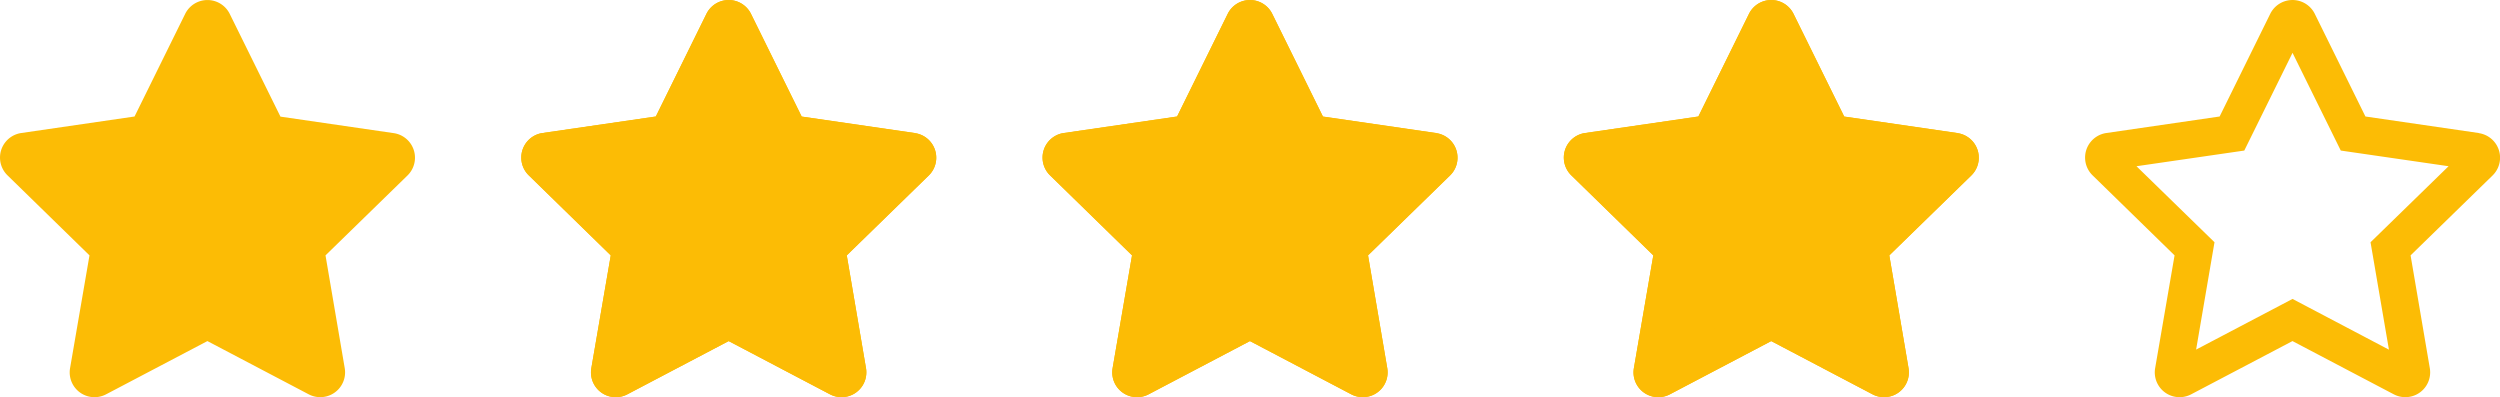
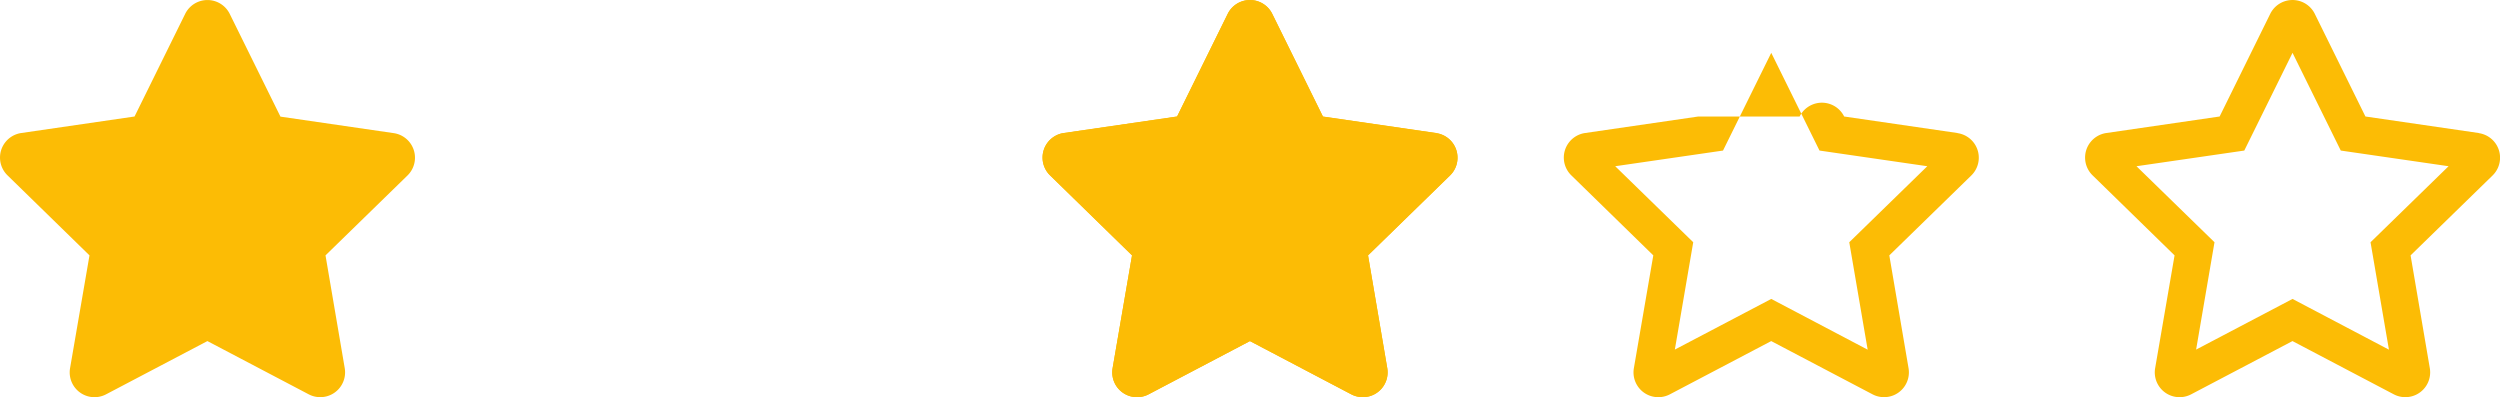
<svg xmlns="http://www.w3.org/2000/svg" id="illust_review_star" width="102.917" height="16.349" viewBox="0 0 102.917 16.349">
  <path id="FontAwsome_star_" data-name="FontAwsome (star)" d="M28.124.556,26.039,4.783l-4.665.68a1.022,1.022,0,0,0-.565,1.743L24.184,10.5l-.8,4.645a1.021,1.021,0,0,0,1.481,1.076l4.173-2.193,4.173,2.193a1.022,1.022,0,0,0,1.481-1.076L33.9,10.5l3.375-3.289a1.022,1.022,0,0,0-.565-1.743l-4.665-.68L29.956.556A1.023,1.023,0,0,0,28.124.556Z" transform="translate(-20.5 0.013)" fill="#fcbc05" />
-   <path id="FontAwsome_star_2" data-name="FontAwsome (star)" d="M28.124.556,26.039,4.783l-4.665.68a1.022,1.022,0,0,0-.565,1.743L24.184,10.5l-.8,4.645a1.021,1.021,0,0,0,1.481,1.076l4.173-2.193,4.173,2.193a1.022,1.022,0,0,0,1.481-1.076L33.9,10.5l3.375-3.289a1.022,1.022,0,0,0-.565-1.743l-4.665-.68L29.956.556A1.023,1.023,0,0,0,28.124.556Z" transform="translate(0.959 0.013)" fill="#fcbc05" />
  <path id="FontAwsome_star_3" data-name="FontAwsome (star)" d="M28.124.556,26.039,4.783l-4.665.68a1.022,1.022,0,0,0-.565,1.743L24.184,10.5l-.8,4.645a1.021,1.021,0,0,0,1.481,1.076l4.173-2.193,4.173,2.193a1.022,1.022,0,0,0,1.481-1.076L33.9,10.5l3.375-3.289a1.022,1.022,0,0,0-.565-1.743l-4.665-.68L29.956.556A1.023,1.023,0,0,0,28.124.556Z" transform="translate(22.418 0.013)" fill="#fcbc05" />
-   <path id="FontAwsome_star_4" data-name="FontAwsome (star)" d="M28.124.556,26.039,4.783l-4.665.68a1.022,1.022,0,0,0-.565,1.743L24.184,10.5l-.8,4.645a1.021,1.021,0,0,0,1.481,1.076l4.173-2.193,4.173,2.193a1.022,1.022,0,0,0,1.481-1.076L33.9,10.5l3.375-3.289a1.022,1.022,0,0,0-.565-1.743l-4.665-.68L29.956.556A1.023,1.023,0,0,0,28.124.556Z" transform="translate(43.877 0.013)" fill="#fcbc05" />
-   <path id="FontAwsome_star_5" data-name="FontAwsome (star)" d="M36.706,5.463l-4.665-.68L29.956.556a1.023,1.023,0,0,0-1.833,0L26.039,4.783l-4.665.68a1.022,1.022,0,0,0-.565,1.743L24.184,10.5l-.8,4.645a1.021,1.021,0,0,0,1.481,1.076l4.173-2.193,4.173,2.193a1.022,1.022,0,0,0,1.481-1.076L33.9,10.5l3.375-3.289a1.022,1.022,0,0,0-.565-1.743Zm-4.454,4.5.757,4.419L29.04,12.293l-3.969,2.085.757-4.419L22.616,6.83l4.438-.645L29.04,2.162l1.986,4.023,4.438.645L32.252,9.959Z" transform="translate(0.959 0.013)" fill="#fcbc05" />
-   <path id="FontAwsome_star_6" data-name="FontAwsome (star)" d="M36.706,5.463l-4.665-.68L29.956.556a1.023,1.023,0,0,0-1.833,0L26.039,4.783l-4.665.68a1.022,1.022,0,0,0-.565,1.743L24.184,10.5l-.8,4.645a1.021,1.021,0,0,0,1.481,1.076l4.173-2.193,4.173,2.193a1.022,1.022,0,0,0,1.481-1.076L33.9,10.5l3.375-3.289a1.022,1.022,0,0,0-.565-1.743Zm-4.454,4.5.757,4.419L29.04,12.293l-3.969,2.085.757-4.419L22.616,6.83l4.438-.645L29.04,2.162l1.986,4.023,4.438.645L32.252,9.959Z" transform="translate(43.877 0.013)" fill="#fcbc05" />
+   <path id="FontAwsome_star_6" data-name="FontAwsome (star)" d="M36.706,5.463l-4.665-.68a1.023,1.023,0,0,0-1.833,0L26.039,4.783l-4.665.68a1.022,1.022,0,0,0-.565,1.743L24.184,10.5l-.8,4.645a1.021,1.021,0,0,0,1.481,1.076l4.173-2.193,4.173,2.193a1.022,1.022,0,0,0,1.481-1.076L33.9,10.5l3.375-3.289a1.022,1.022,0,0,0-.565-1.743Zm-4.454,4.5.757,4.419L29.04,12.293l-3.969,2.085.757-4.419L22.616,6.83l4.438-.645L29.04,2.162l1.986,4.023,4.438.645L32.252,9.959Z" transform="translate(43.877 0.013)" fill="#fcbc05" />
  <path id="FontAwsome_star_7" data-name="FontAwsome (star)" d="M36.706,5.463l-4.665-.68L29.956.556a1.023,1.023,0,0,0-1.833,0L26.039,4.783l-4.665.68a1.022,1.022,0,0,0-.565,1.743L24.184,10.5l-.8,4.645a1.021,1.021,0,0,0,1.481,1.076l4.173-2.193,4.173,2.193a1.022,1.022,0,0,0,1.481-1.076L33.9,10.5l3.375-3.289a1.022,1.022,0,0,0-.565-1.743Zm-4.454,4.5.757,4.419L29.04,12.293l-3.969,2.085.757-4.419L22.616,6.83l4.438-.645L29.04,2.162l1.986,4.023,4.438.645L32.252,9.959Z" transform="translate(22.418 0.013)" fill="#fcbc05" />
  <path id="FontAwsome_star_8" data-name="FontAwsome (star)" d="M36.706,5.463l-4.665-.68L29.956.556a1.023,1.023,0,0,0-1.833,0L26.039,4.783l-4.665.68a1.022,1.022,0,0,0-.565,1.743L24.184,10.5l-.8,4.645a1.021,1.021,0,0,0,1.481,1.076l4.173-2.193,4.173,2.193a1.022,1.022,0,0,0,1.481-1.076L33.9,10.5l3.375-3.289a1.022,1.022,0,0,0-.565-1.743Zm-4.454,4.5.757,4.419L29.04,12.293l-3.969,2.085.757-4.419L22.616,6.83l4.438-.645L29.04,2.162l1.986,4.023,4.438.645L32.252,9.959Z" transform="translate(65.336 0.013)" fill="#fcbc05" />
</svg>